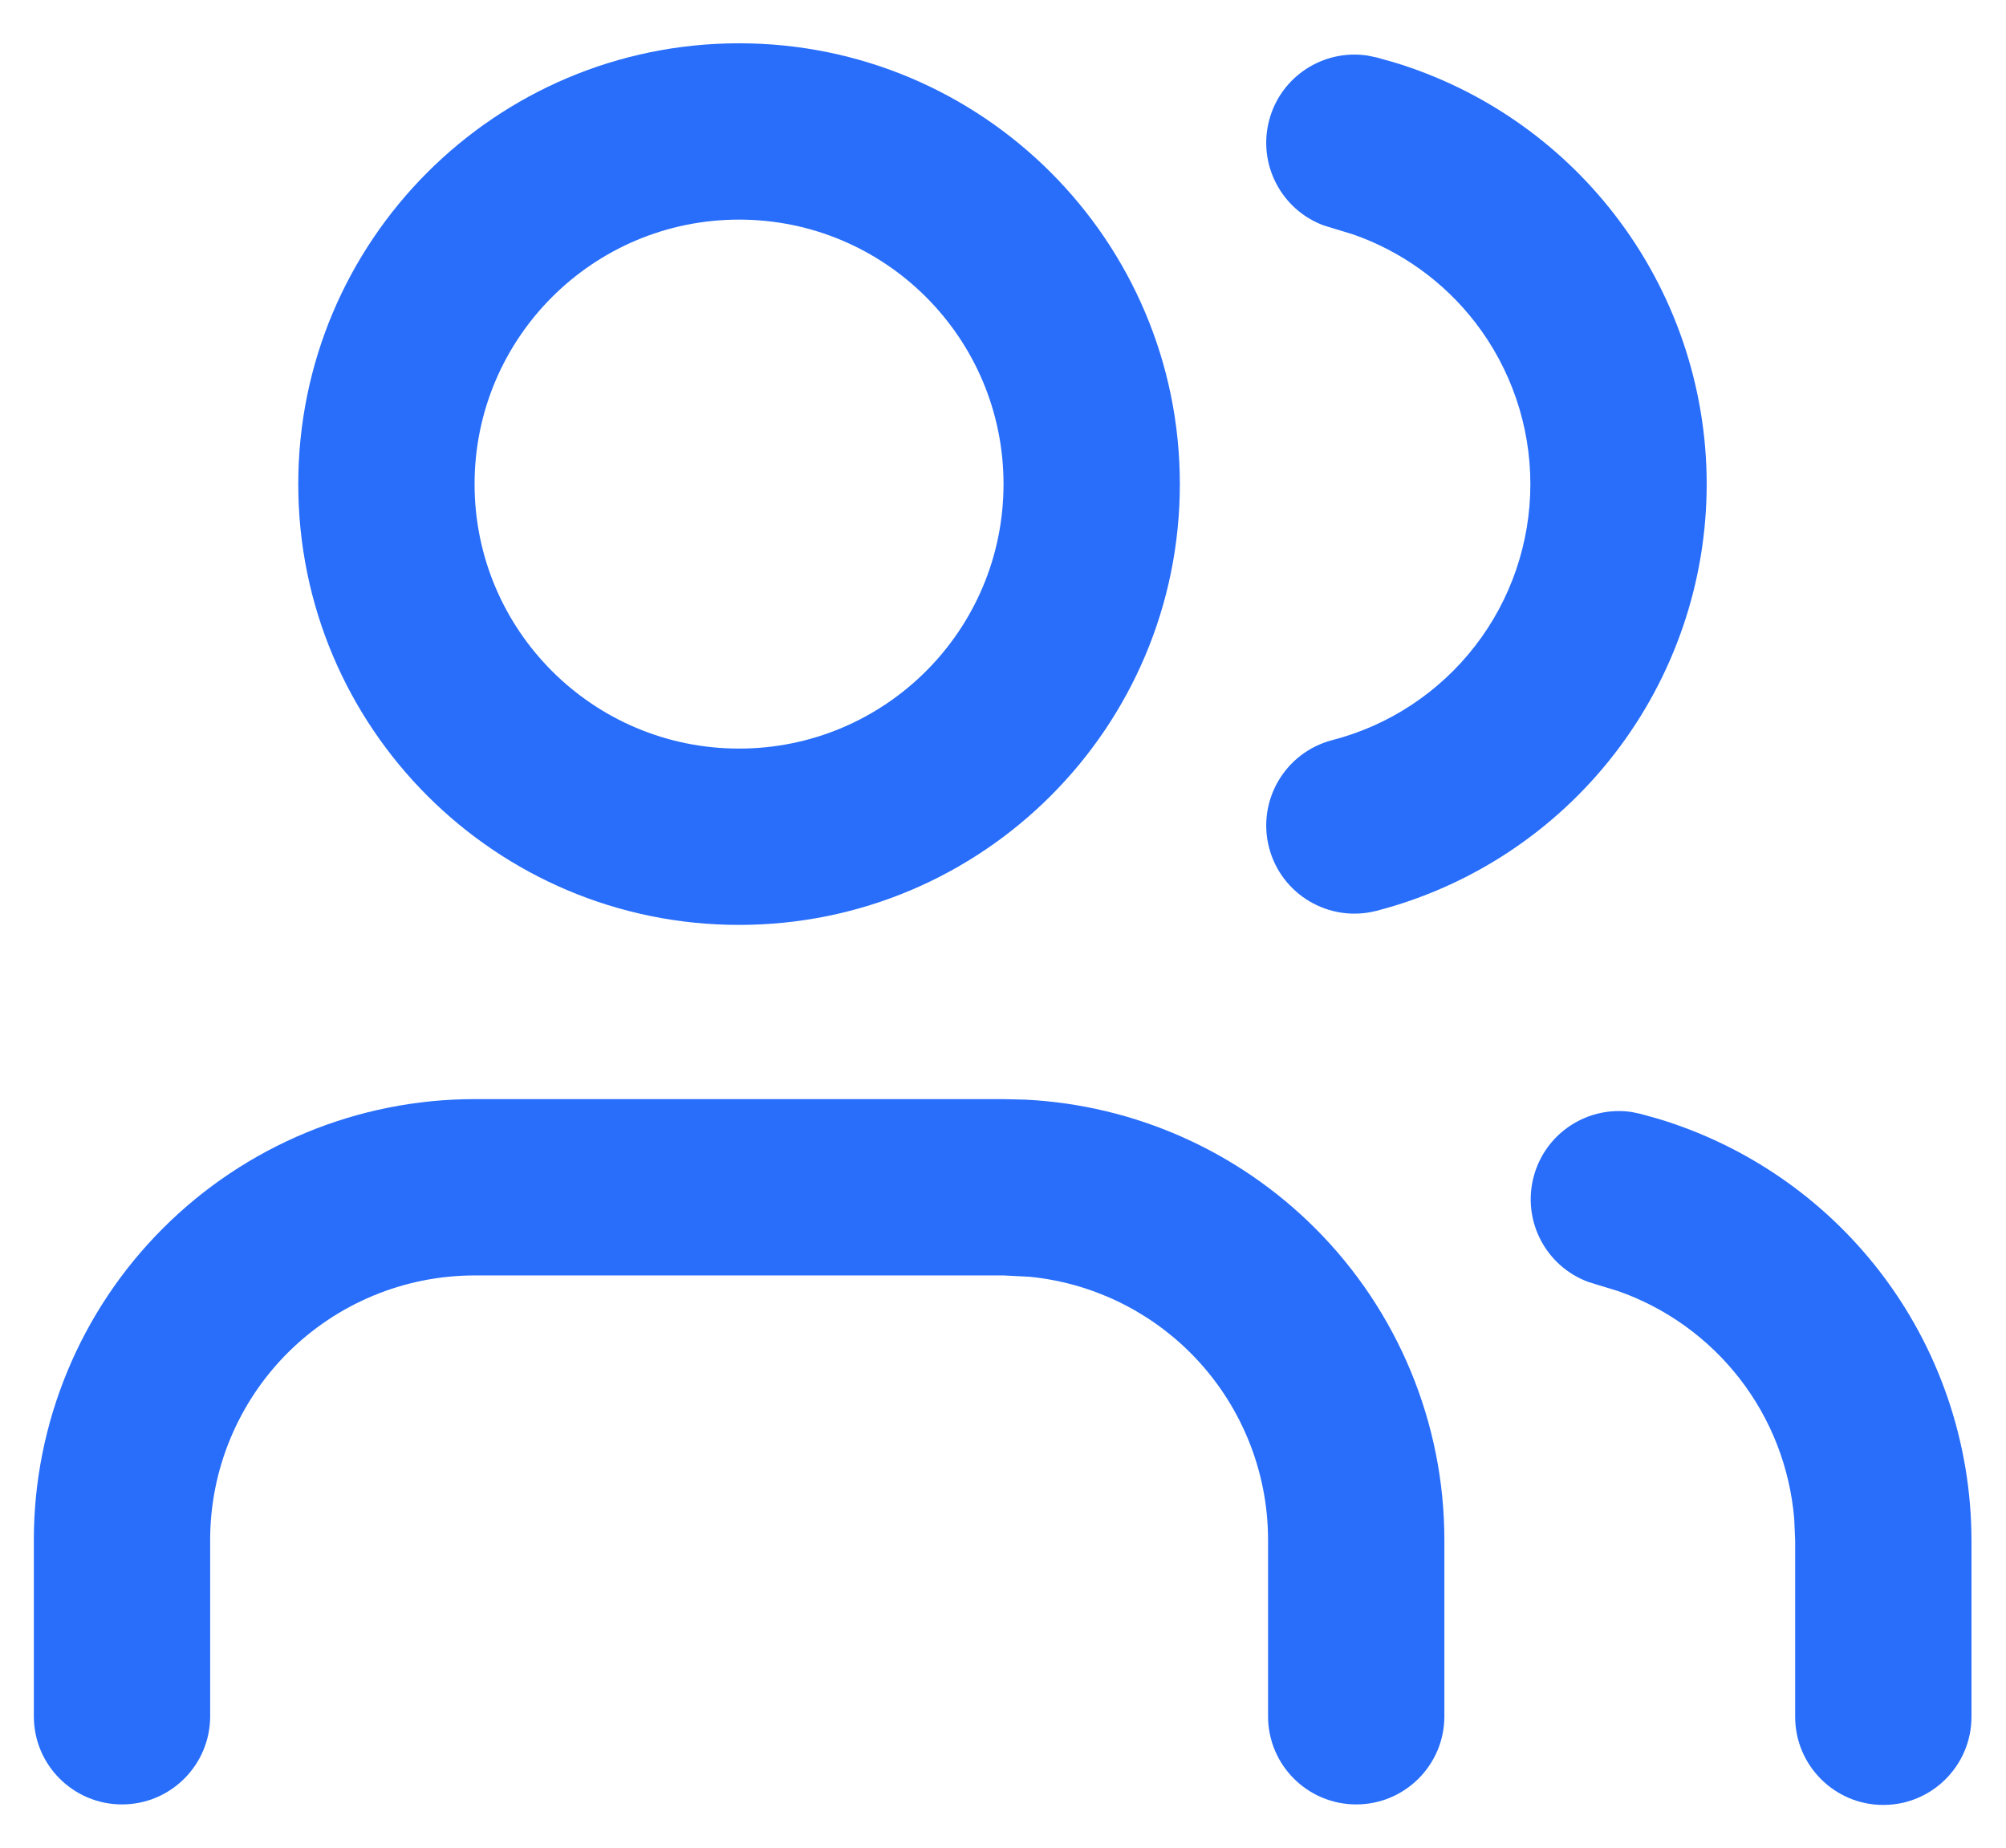
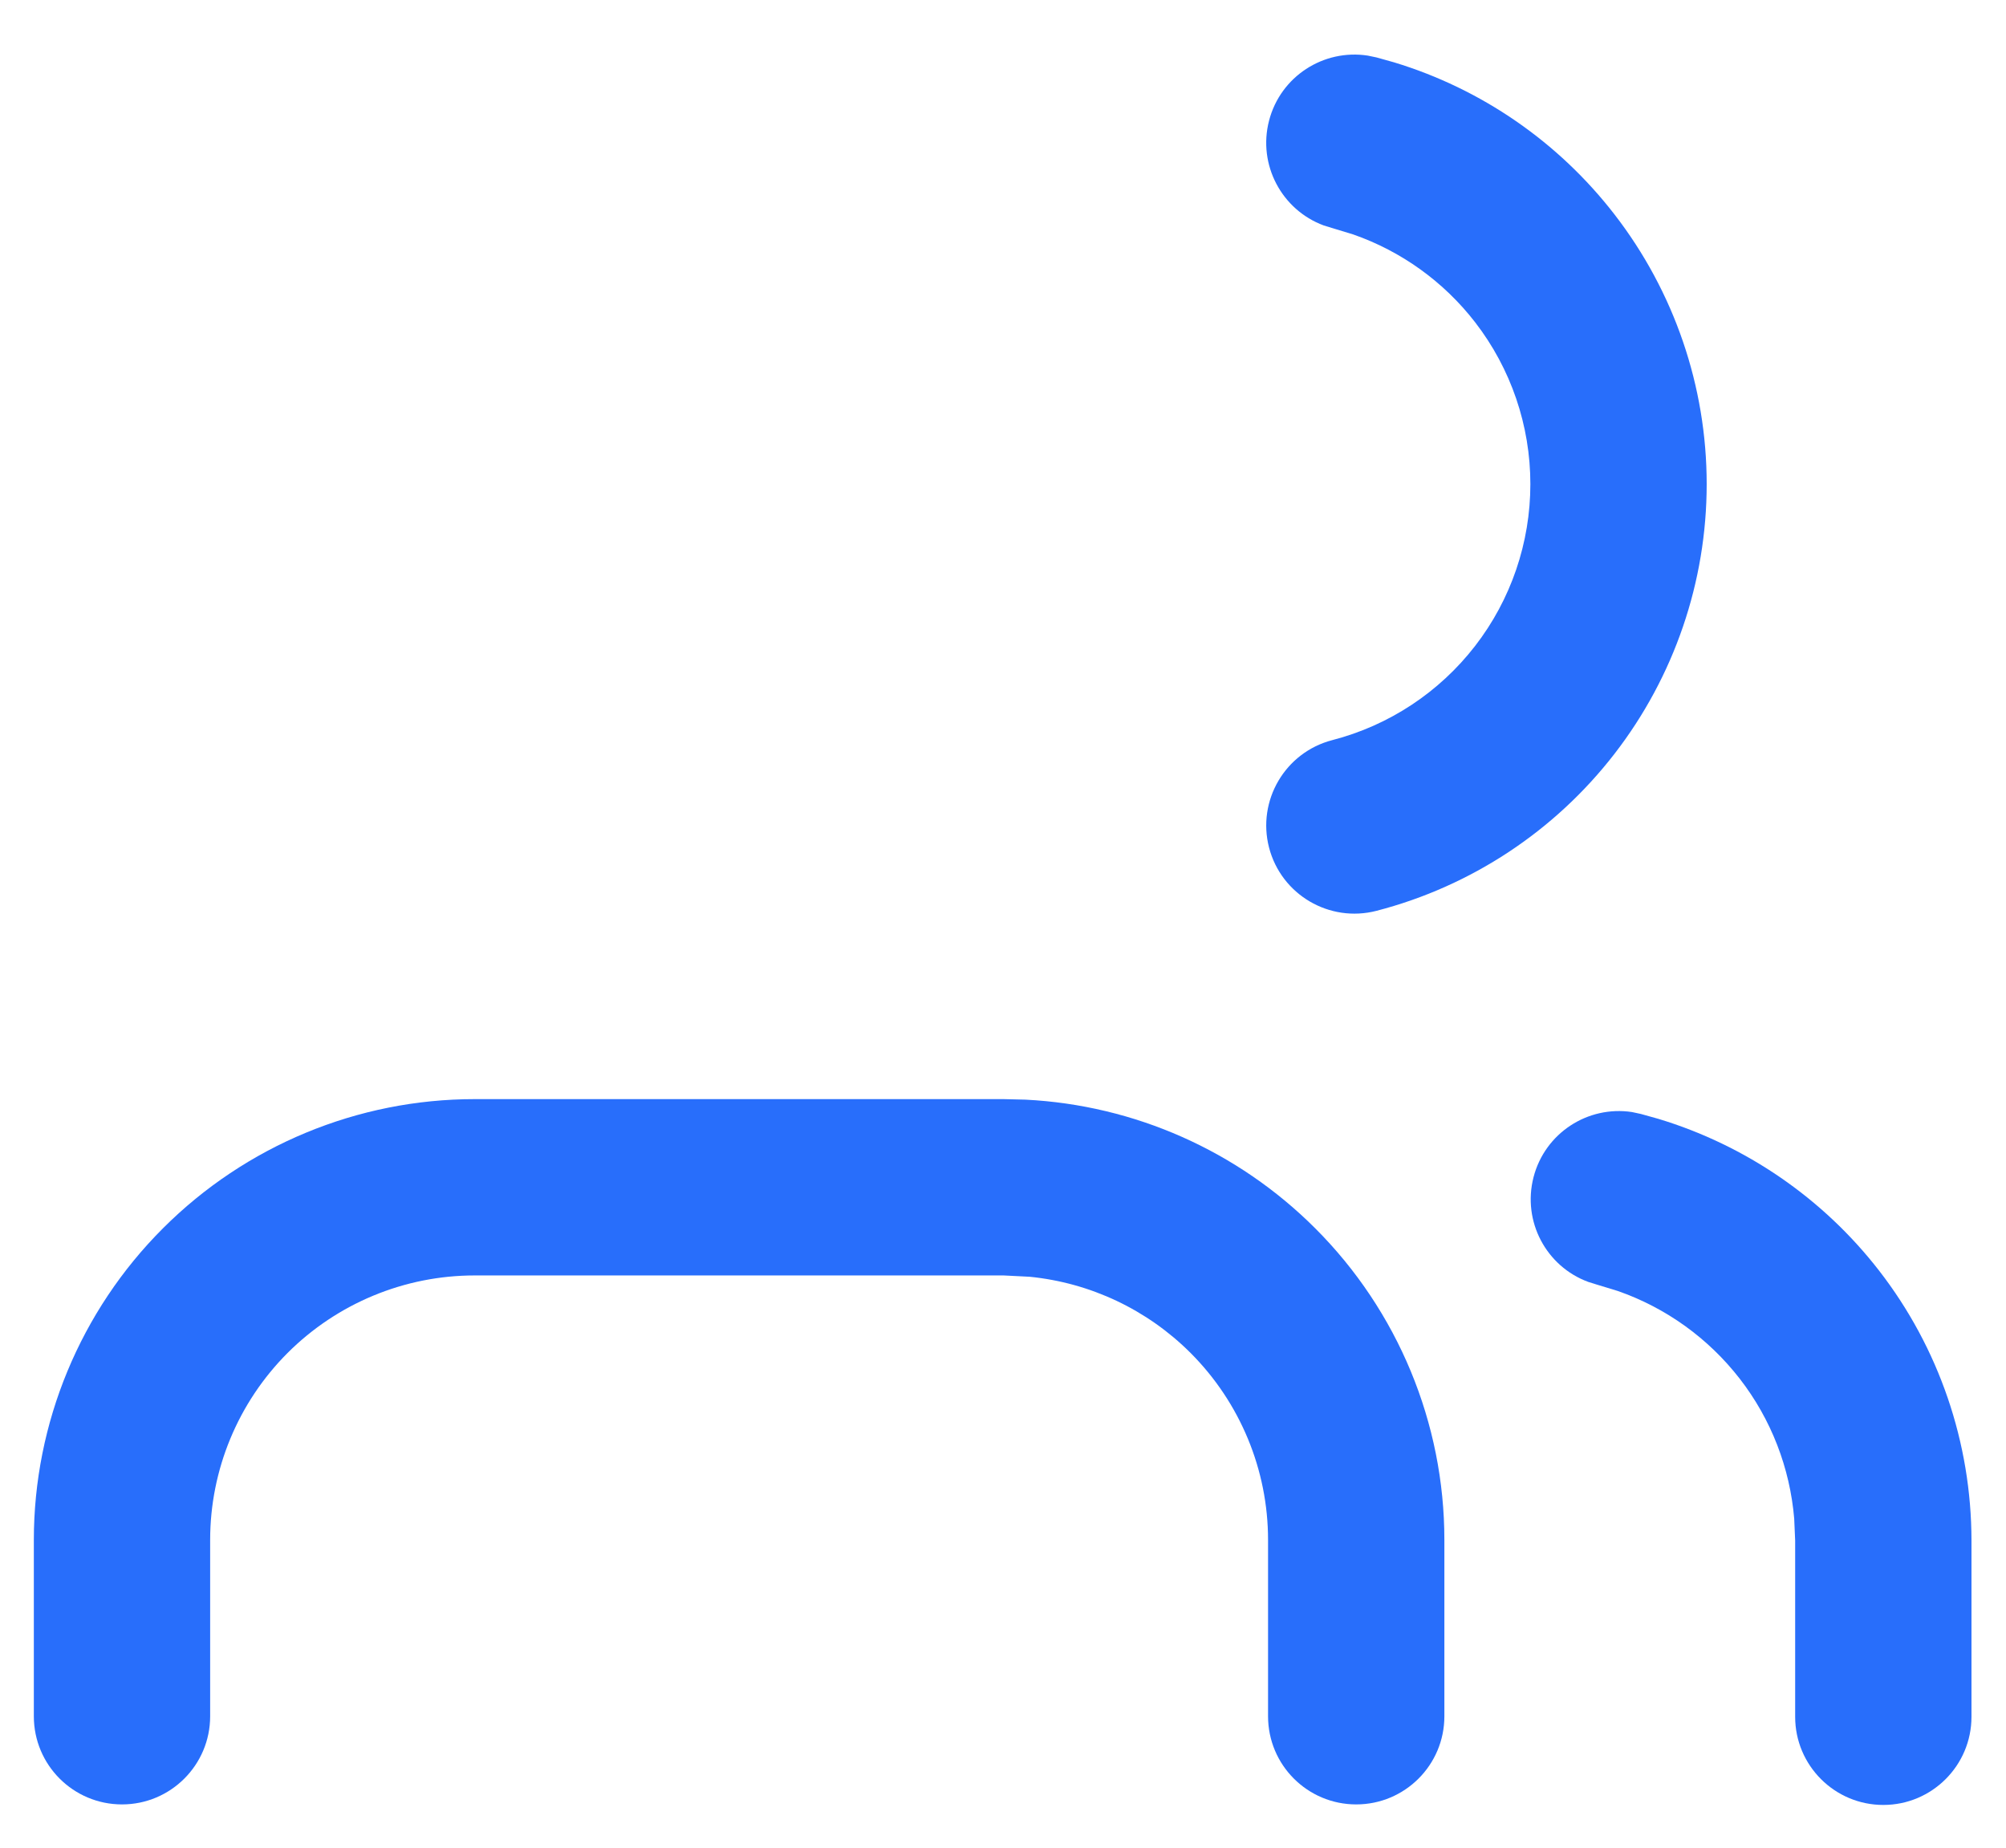
<svg xmlns="http://www.w3.org/2000/svg" width="38" height="35" viewBox="0 0 38 35" fill="none">
  <path d="M24.021 32.51V29.17C24.021 27.842 23.492 26.568 22.553 25.628C21.731 24.806 20.653 24.299 19.506 24.185L19.011 24.16H8.991C7.662 24.16 6.388 24.689 5.448 25.628C4.509 26.568 3.981 27.842 3.981 29.17L3.981 32.51C3.981 33.433 3.233 34.18 2.311 34.18C1.388 34.18 0.641 33.433 0.641 32.51L0.641 29.17C0.641 26.956 1.521 24.832 3.087 23.267C4.653 21.701 6.776 20.82 8.991 20.82H19.011L19.425 20.83C21.489 20.933 23.446 21.799 24.914 23.267C26.48 24.832 27.361 26.956 27.361 29.17V32.51C27.361 33.433 26.613 34.18 25.691 34.18C24.768 34.18 24.021 33.433 24.021 32.51Z" fill="#286EFB" />
  <path d="M28.99 9.17C28.99 8.061 28.622 6.982 27.943 6.104C27.349 5.336 26.545 4.759 25.634 4.441L25.237 4.32L25.074 4.27C24.28 3.975 23.823 3.122 24.04 2.285C24.257 1.448 25.071 0.925 25.908 1.053L26.076 1.088L26.408 1.181C28.062 1.683 29.522 2.689 30.583 4.061C31.715 5.524 32.33 7.321 32.33 9.17C32.33 11.02 31.715 12.817 30.583 14.28C29.451 15.743 27.866 16.789 26.076 17.253C25.183 17.484 24.272 16.948 24.04 16.056C23.809 15.163 24.345 14.252 25.237 14.02C26.312 13.742 27.264 13.114 27.943 12.236C28.622 11.359 28.99 10.28 28.99 9.17Z" fill="#286EFB" />
  <path d="M34.006 32.52V29.182L33.988 28.767C33.907 27.805 33.551 26.883 32.956 26.116C32.36 25.348 31.557 24.772 30.645 24.454L30.248 24.333L30.085 24.282C29.291 23.989 28.834 23.137 29.05 22.299C29.266 21.462 30.079 20.938 30.915 21.065L31.083 21.101L31.416 21.194C33.071 21.695 34.533 22.698 35.596 24.069C36.729 25.531 37.344 27.328 37.346 29.178V32.52C37.346 33.442 36.598 34.19 35.676 34.19C34.754 34.19 34.006 33.442 34.006 32.52Z" fill="#286EFB" />
-   <path d="M19.01 9.17C19.01 6.403 16.767 4.16 14 4.16C11.233 4.16 8.99 6.403 8.99 9.17C8.99 11.937 11.233 14.18 14 14.18C16.767 14.18 19.01 11.937 19.01 9.17ZM22.35 9.17C22.35 13.782 18.612 17.52 14 17.52C9.389 17.52 5.65 13.782 5.65 9.17C5.65 4.559 9.389 0.82 14 0.82C18.612 0.82 22.35 4.559 22.35 9.17Z" fill="#286EFB" />
</svg>